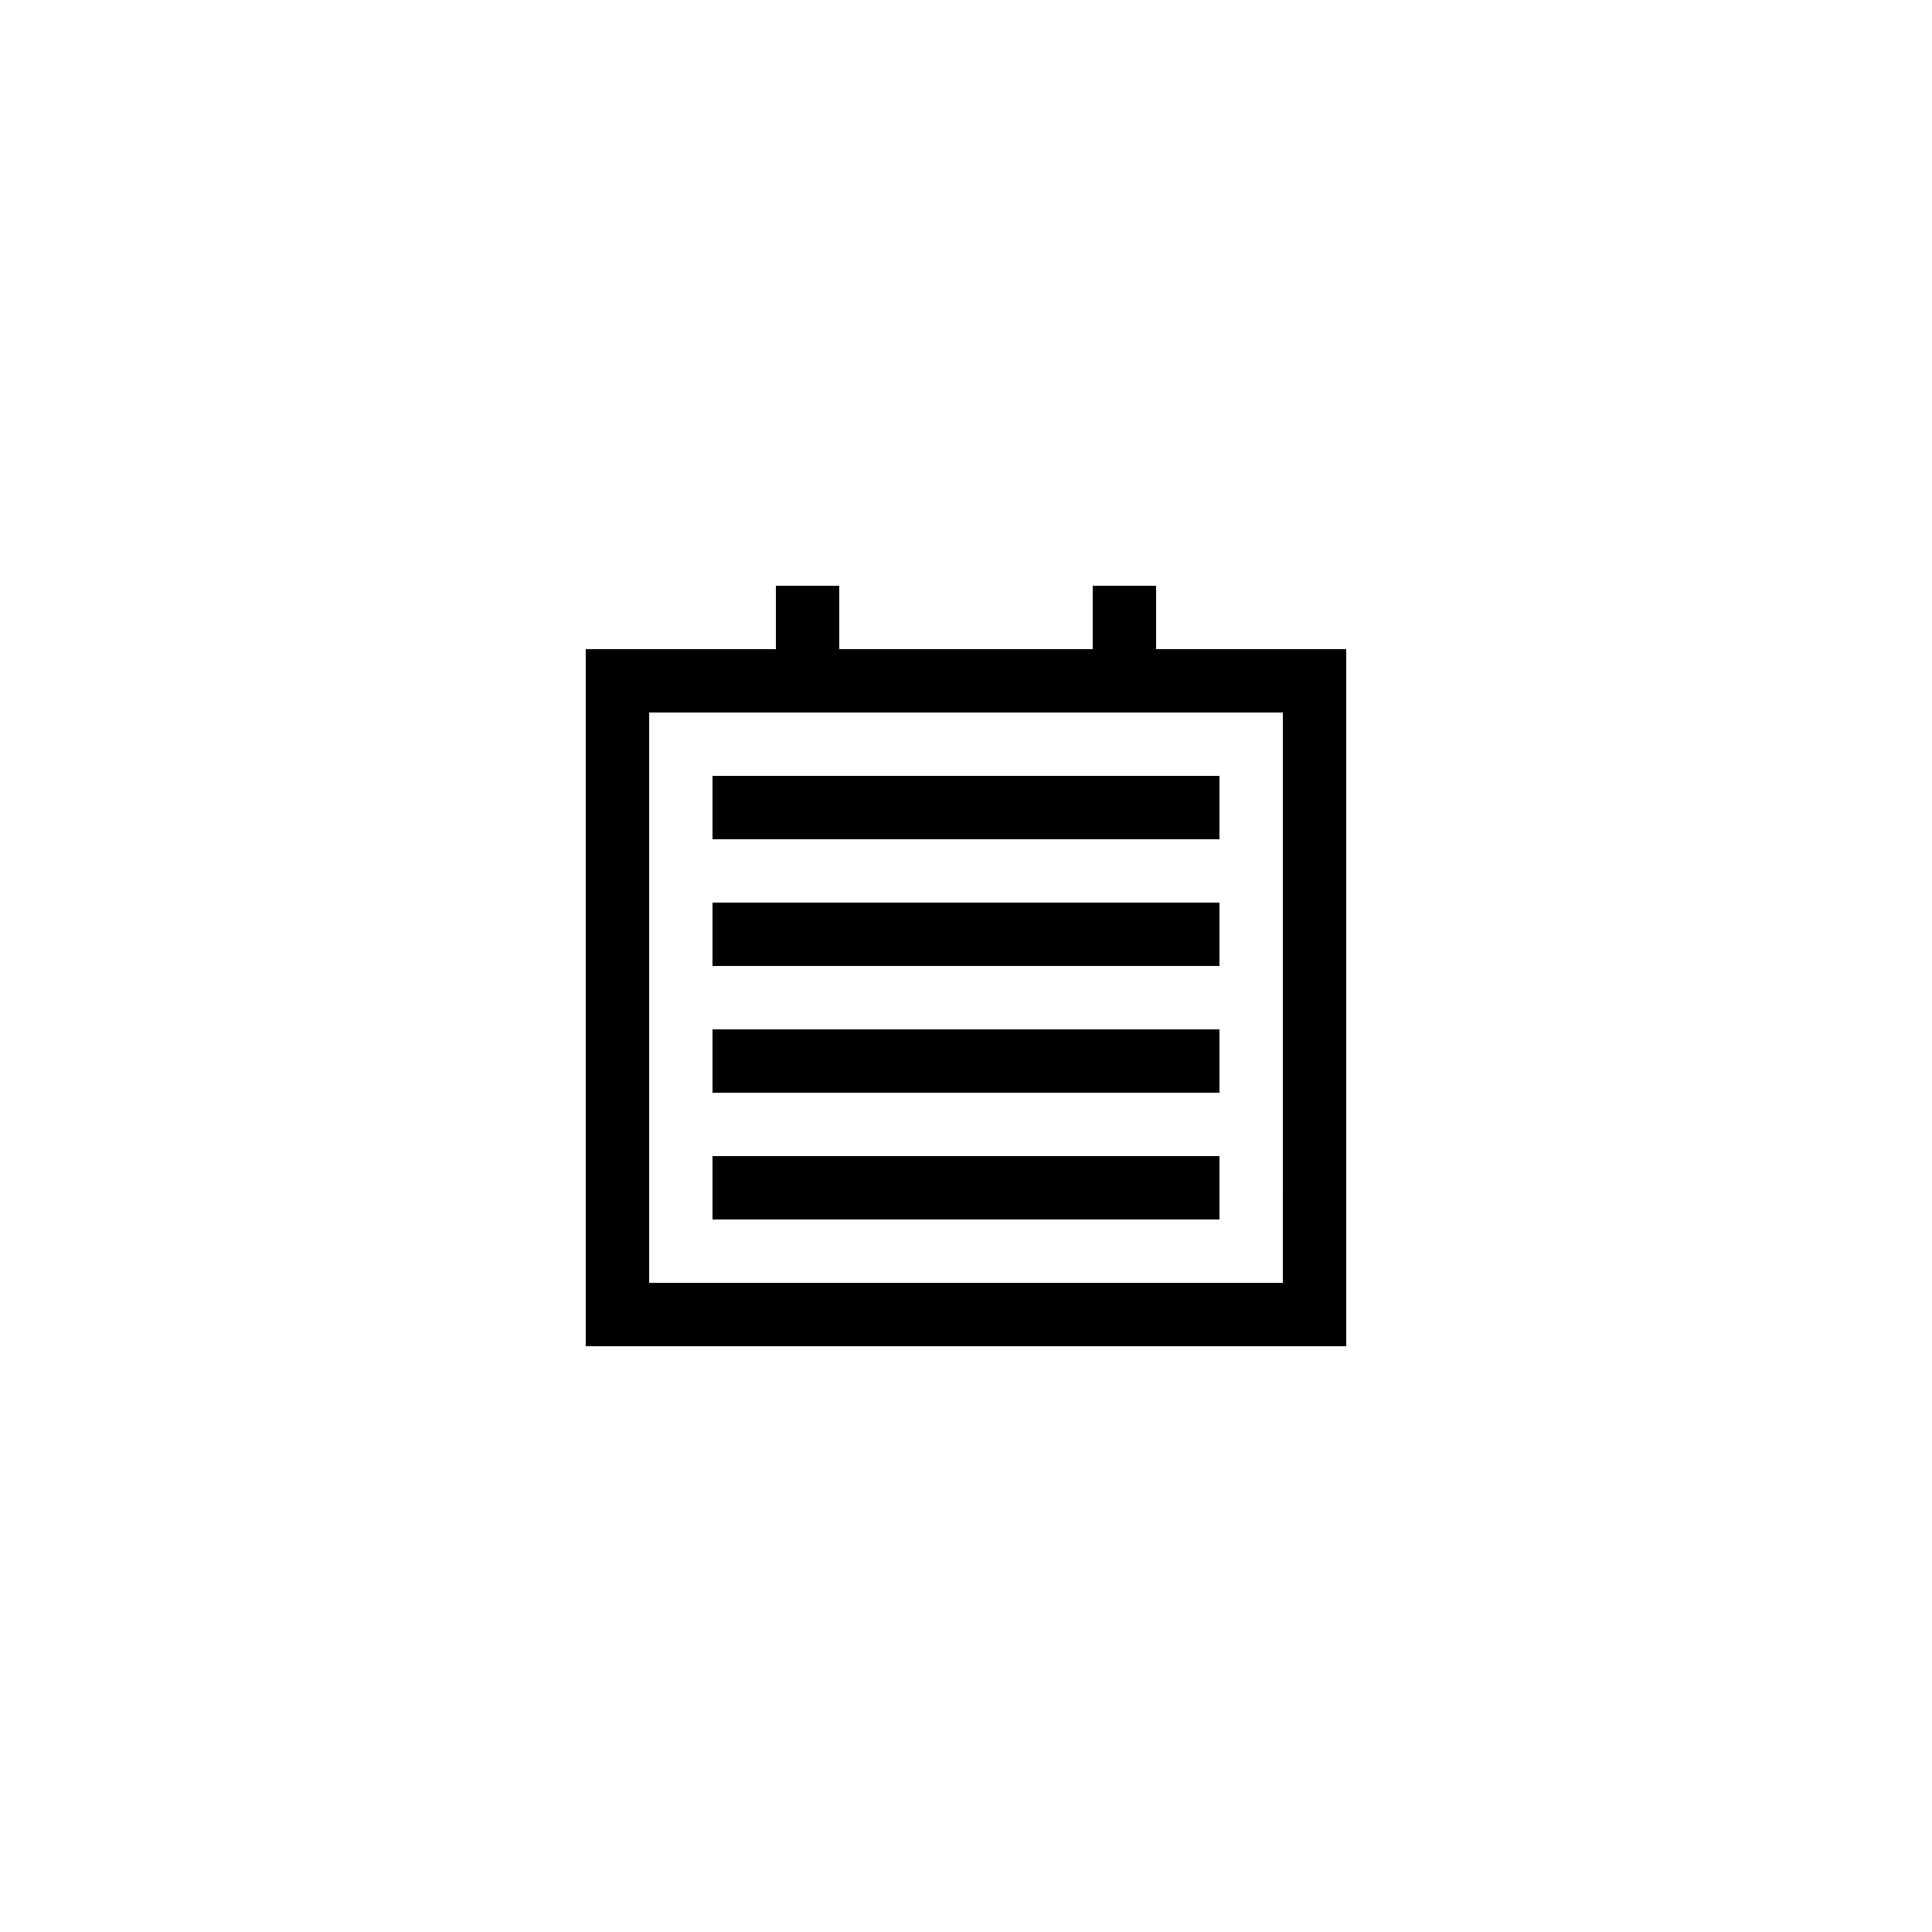
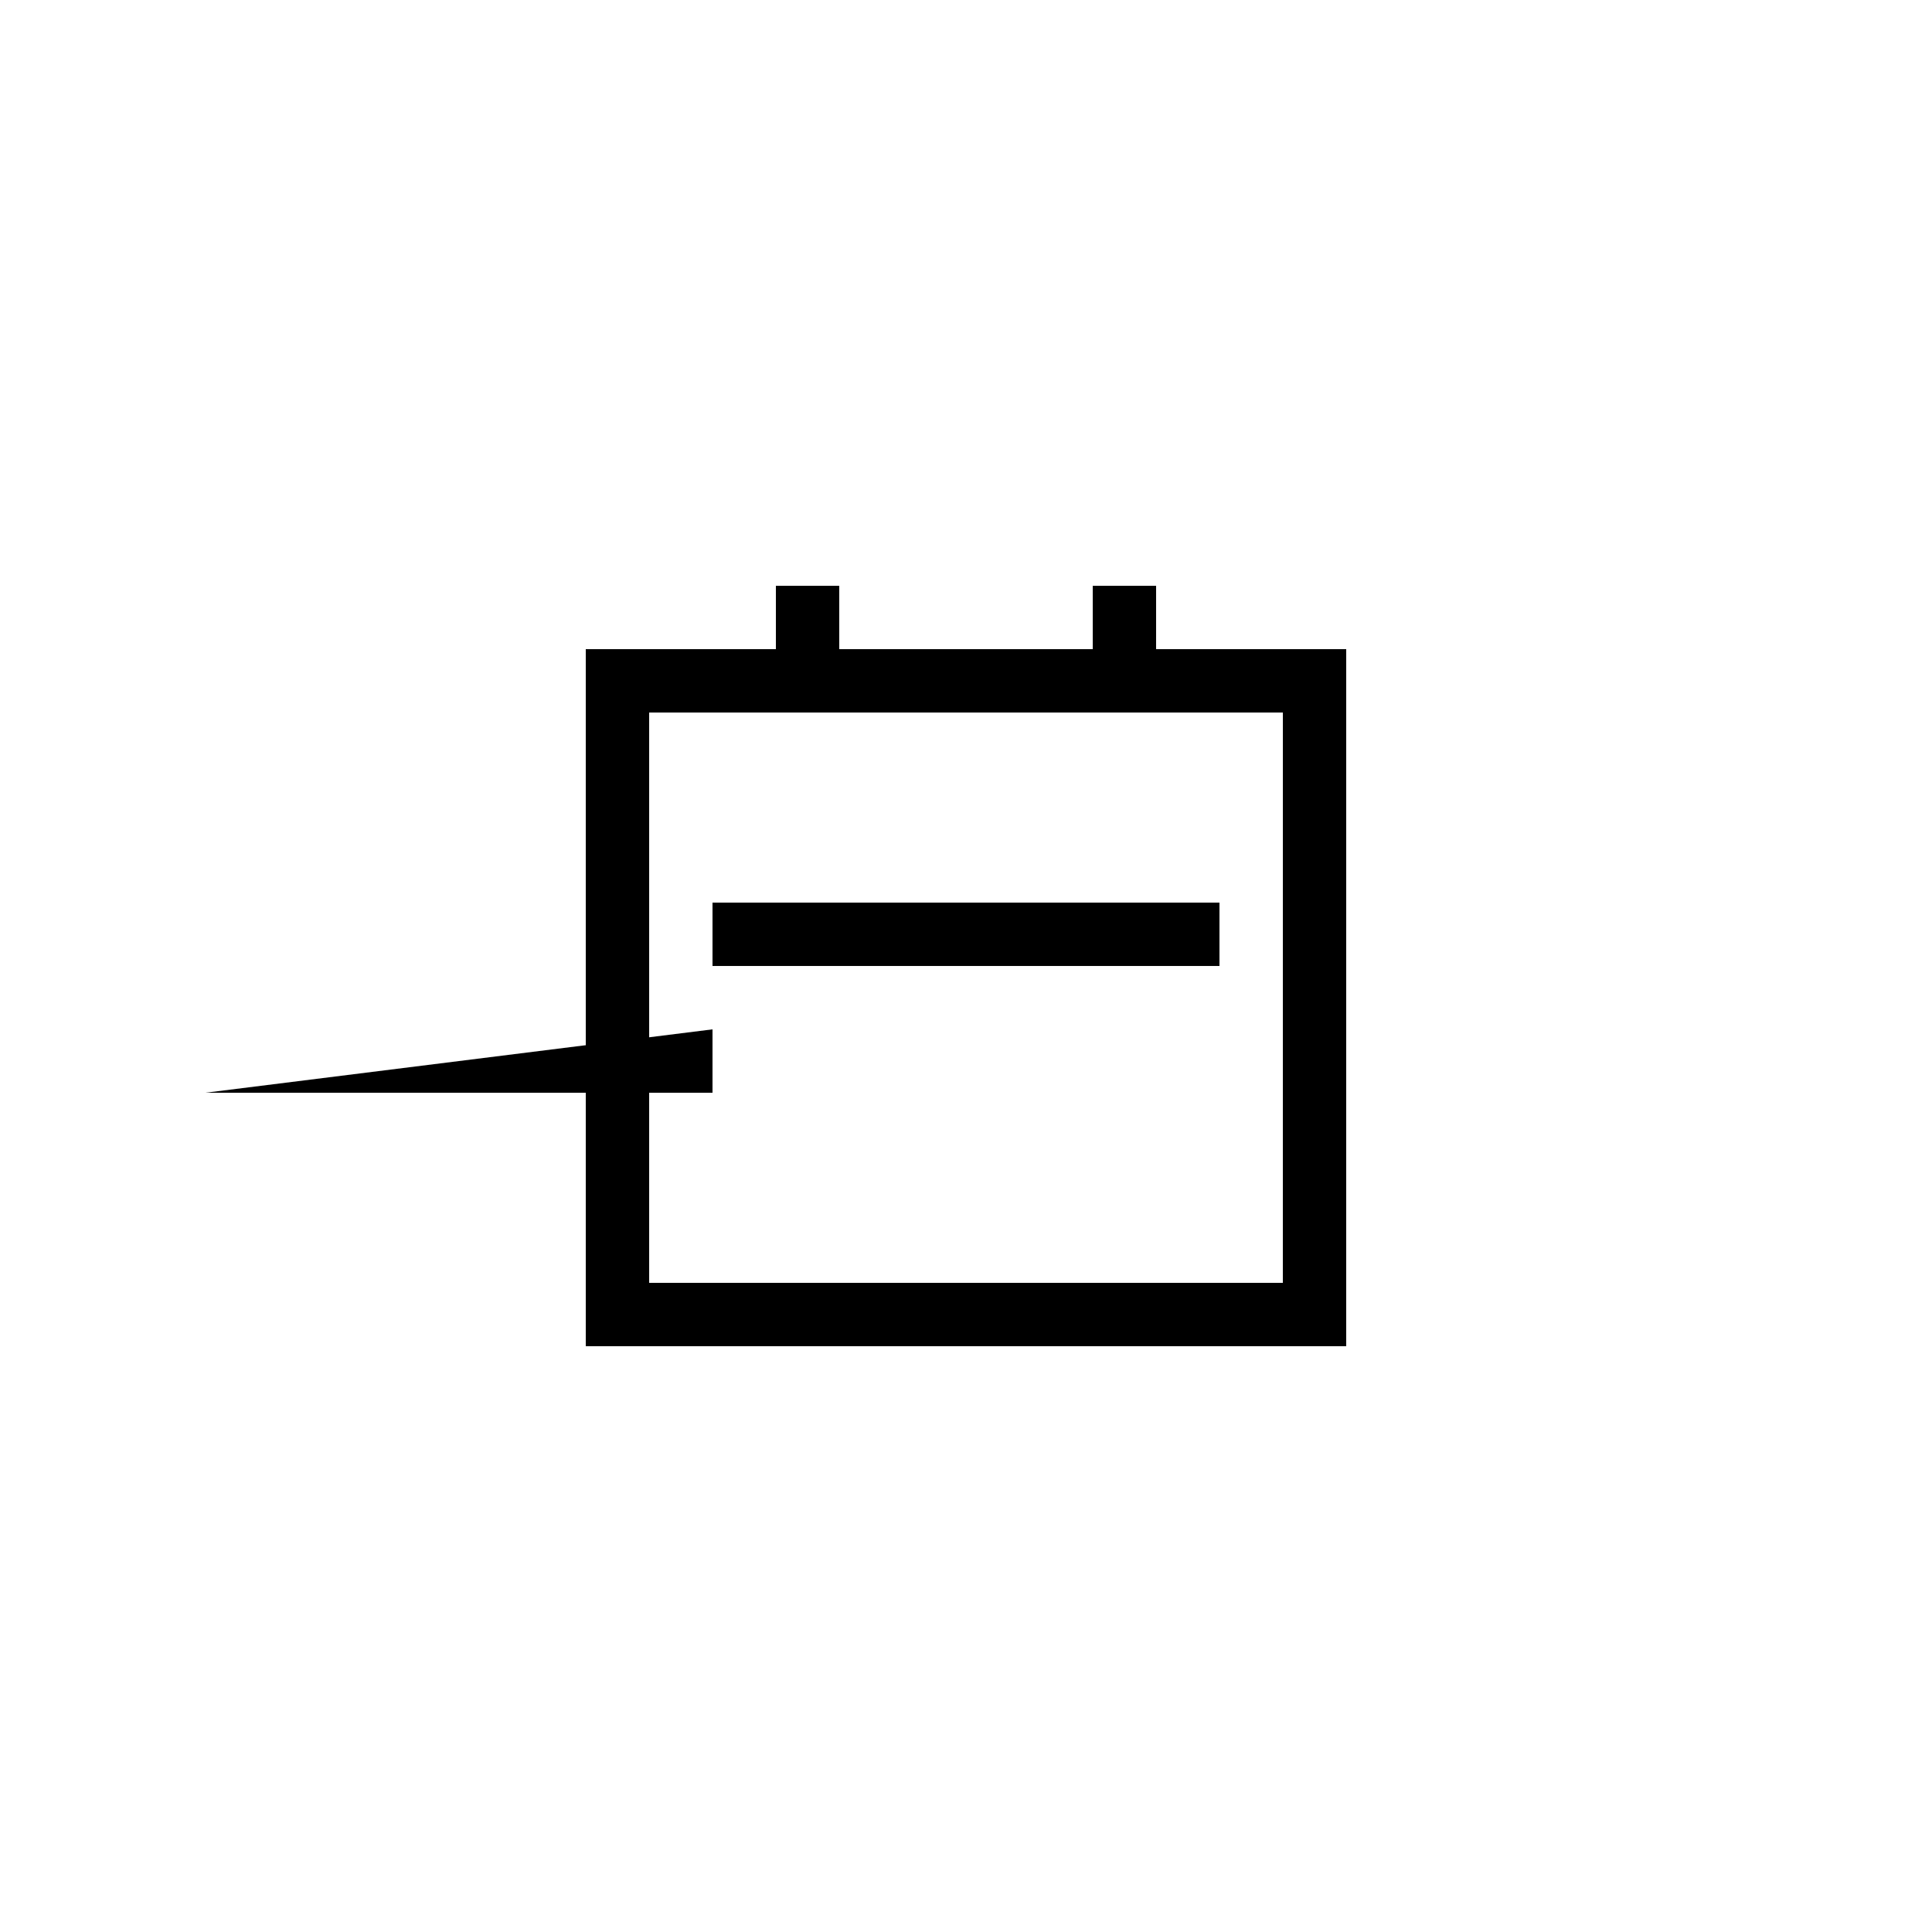
<svg xmlns="http://www.w3.org/2000/svg" fill="#000000" width="800px" height="800px" version="1.1" viewBox="144 144 512 512">
  <g>
-     <path d="m332.82 349.62h134.35v16.793h-134.35z" />
    <path d="m332.82 383.2h134.35v16.793h-134.35z" />
-     <path d="m332.82 416.79h134.35v16.793h-134.35z" />
-     <path d="m332.82 450.38h134.35v16.793h-134.35z" />
+     <path d="m332.82 416.79v16.793h-134.35z" />
    <path d="m450.38 299.24h-16.793v16.793h-67.176v-16.793h-16.793v16.793h-50.383v184.73h201.52l0.004-184.73h-50.383zm33.586 184.73h-167.93v-151.14h167.94z" />
  </g>
</svg>